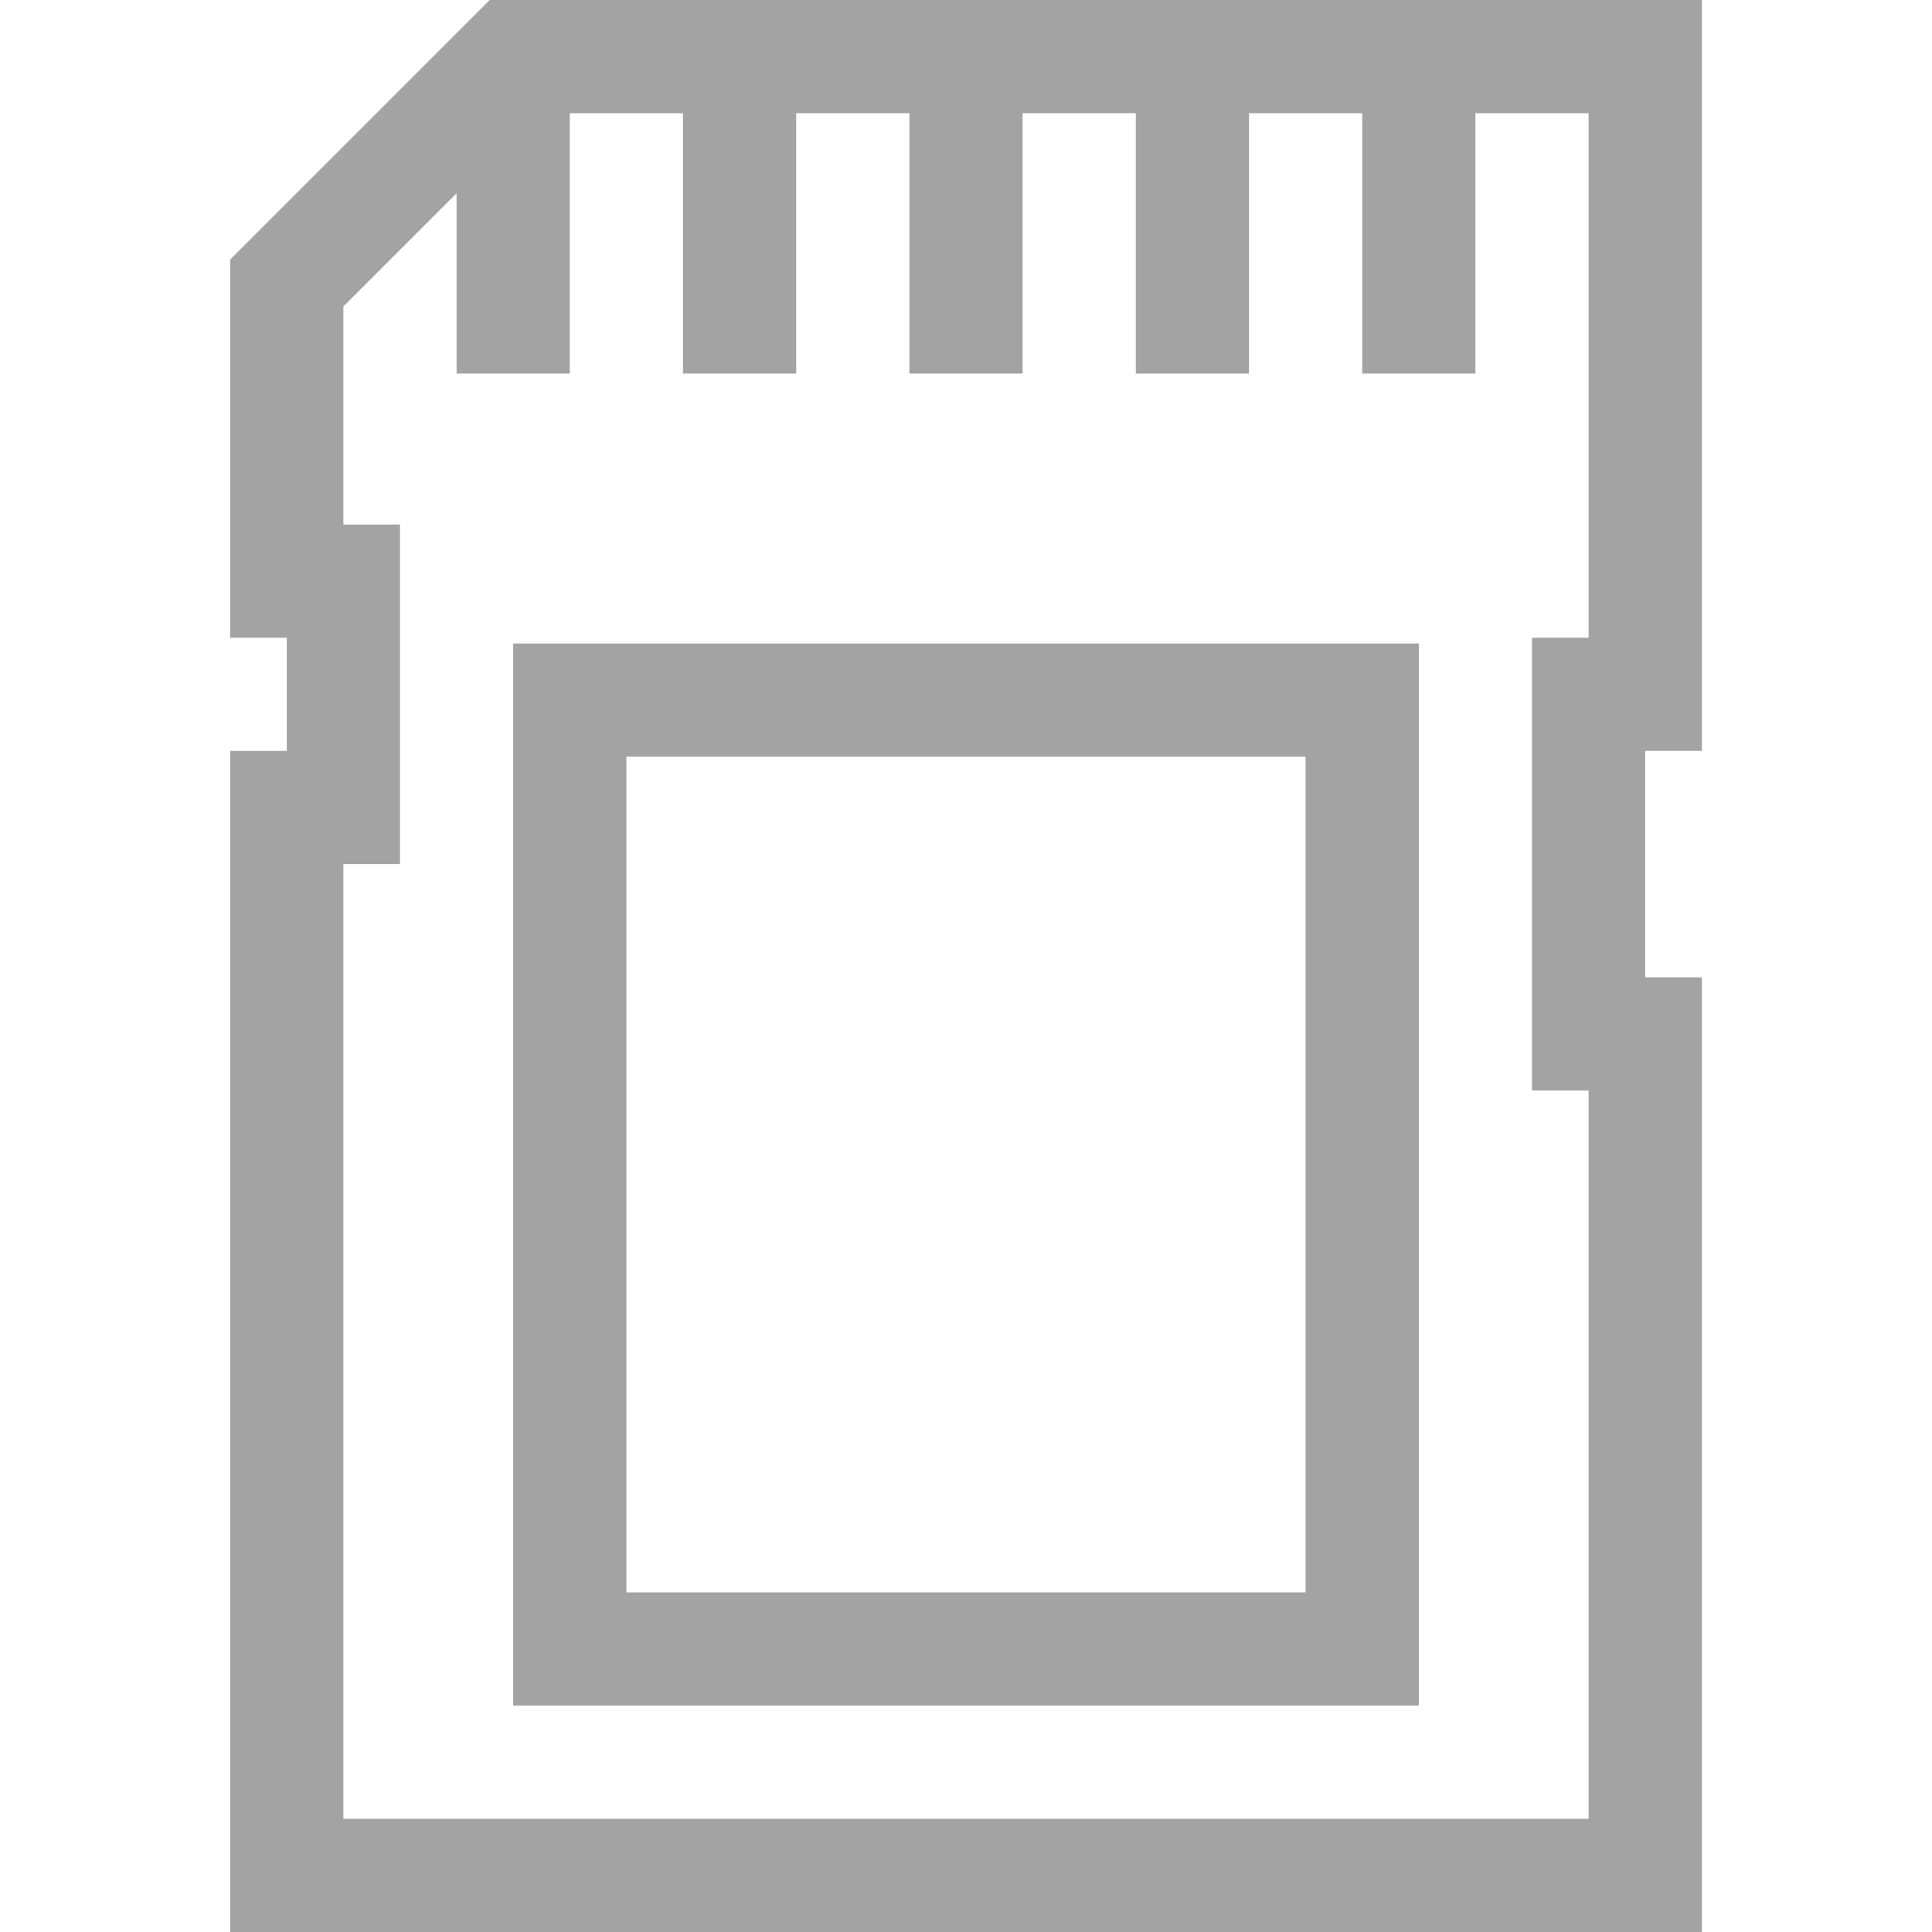
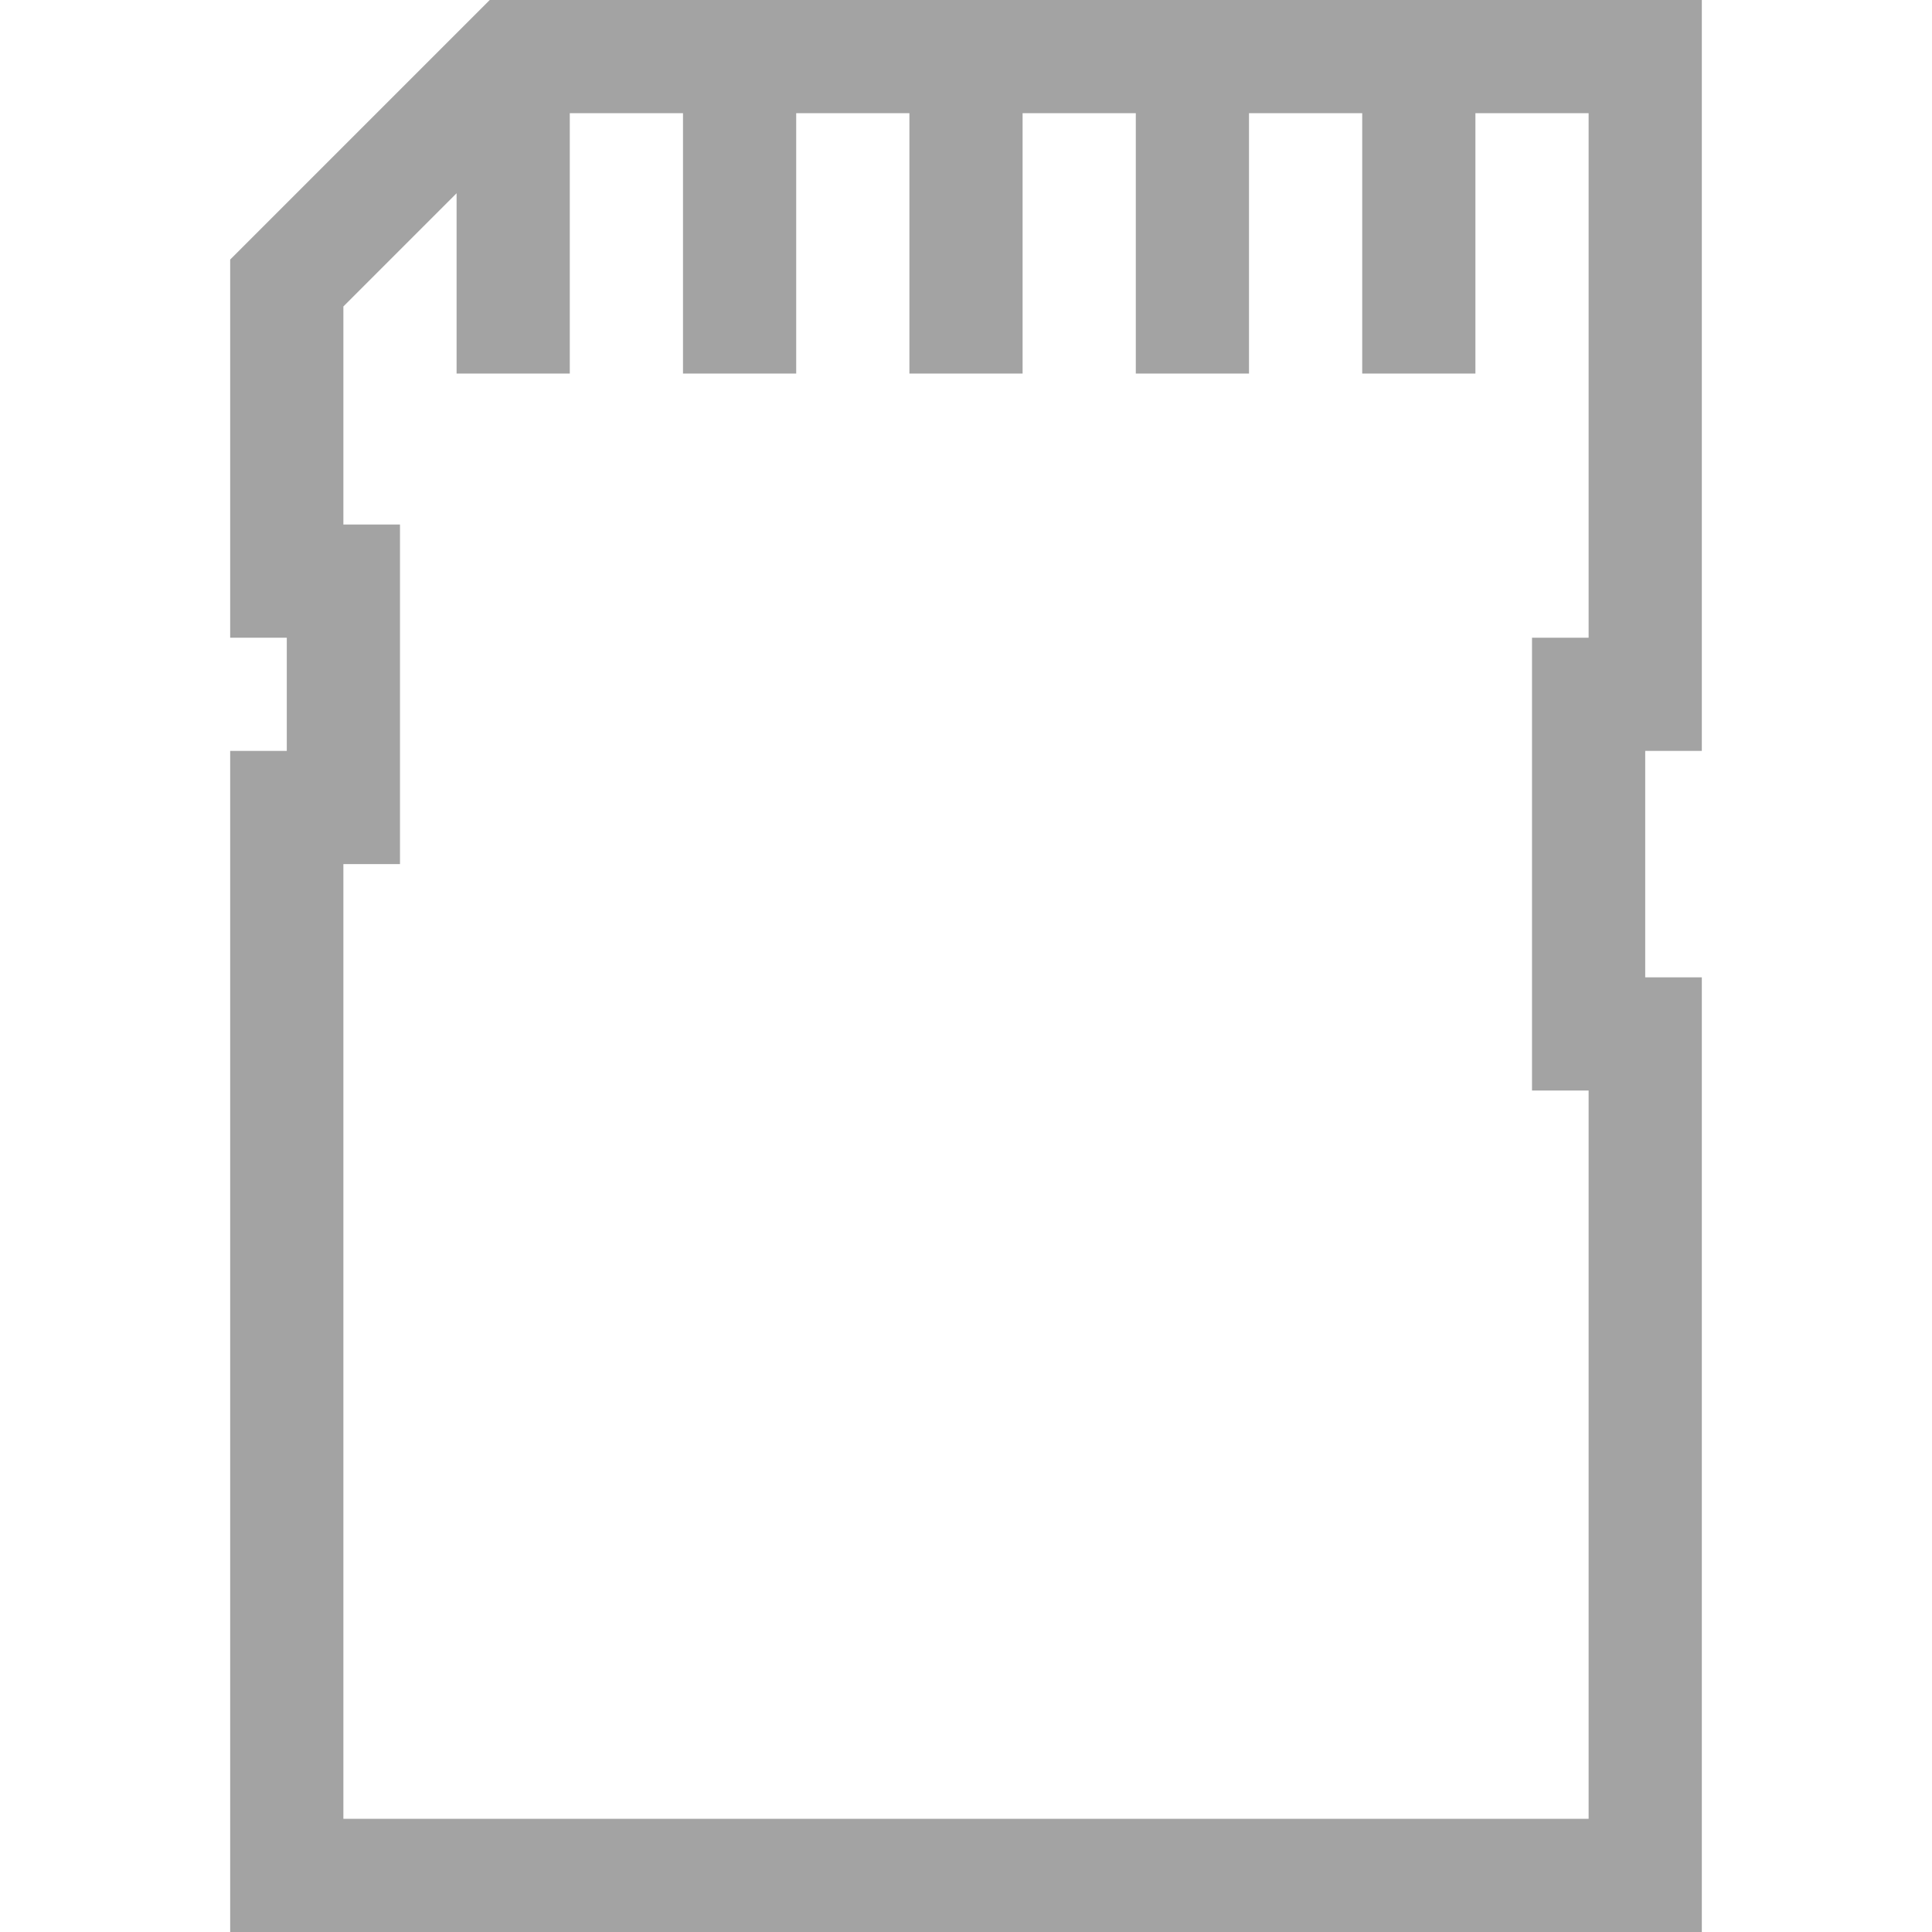
<svg xmlns="http://www.w3.org/2000/svg" width="512" height="512" viewBox="0 0 512 512" style="enable-background:new 0 0 512 512" xml:space="preserve">
  <g fill="#a3a3a3">
    <path d="M451 199V0H129.787L61 68.787V169h15v30H61v313h390V259h-15v-60zm-30-30h-15v120h15v193H91V229h15v-90H91V81.213l30-30V99h30V30h30v69h30V30h30v69h30V30h30v69h30V30h30v69h30V30h30z" data-original="#000000" />
-     <path d="M136 452h240V170.529H136zm30-251.471h180V422H166z" data-original="#000000" />
  </g>
</svg>